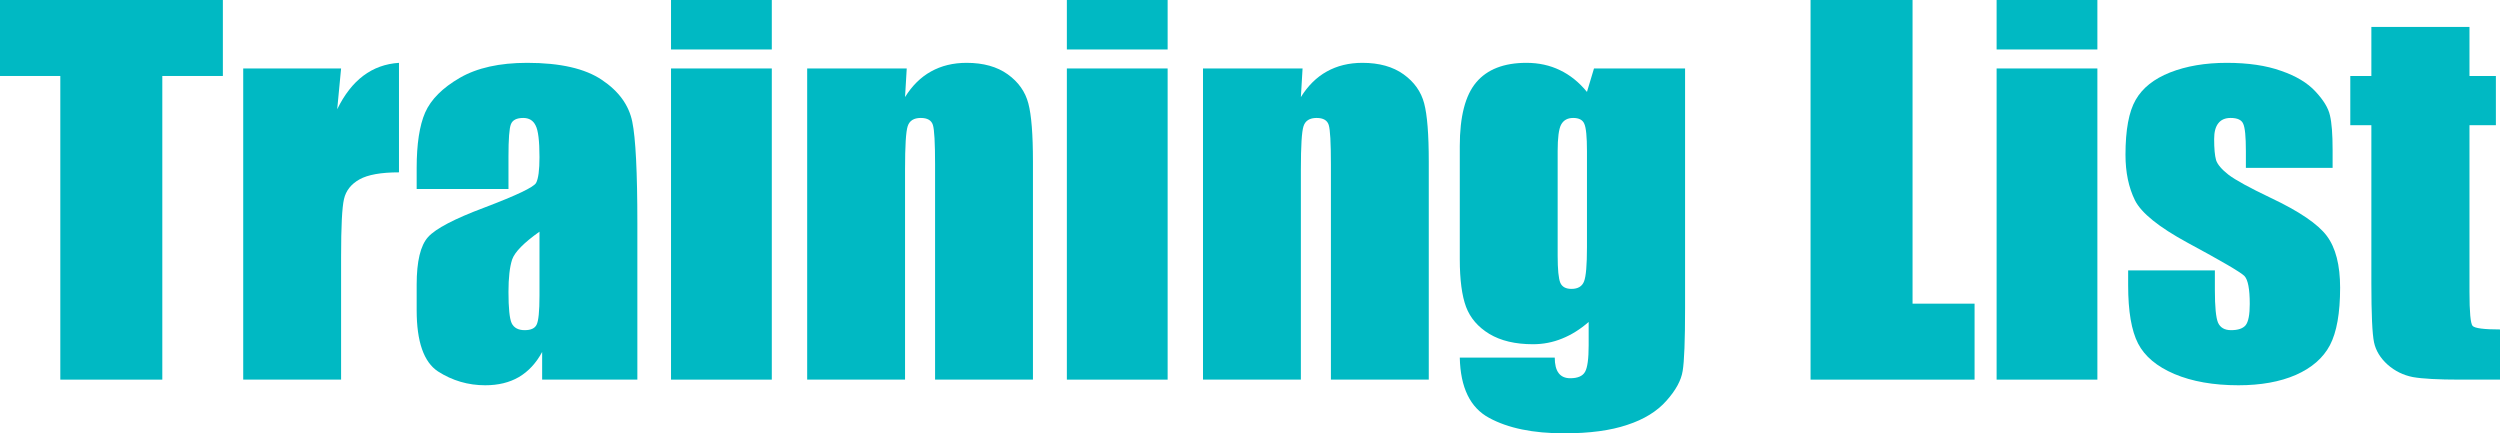
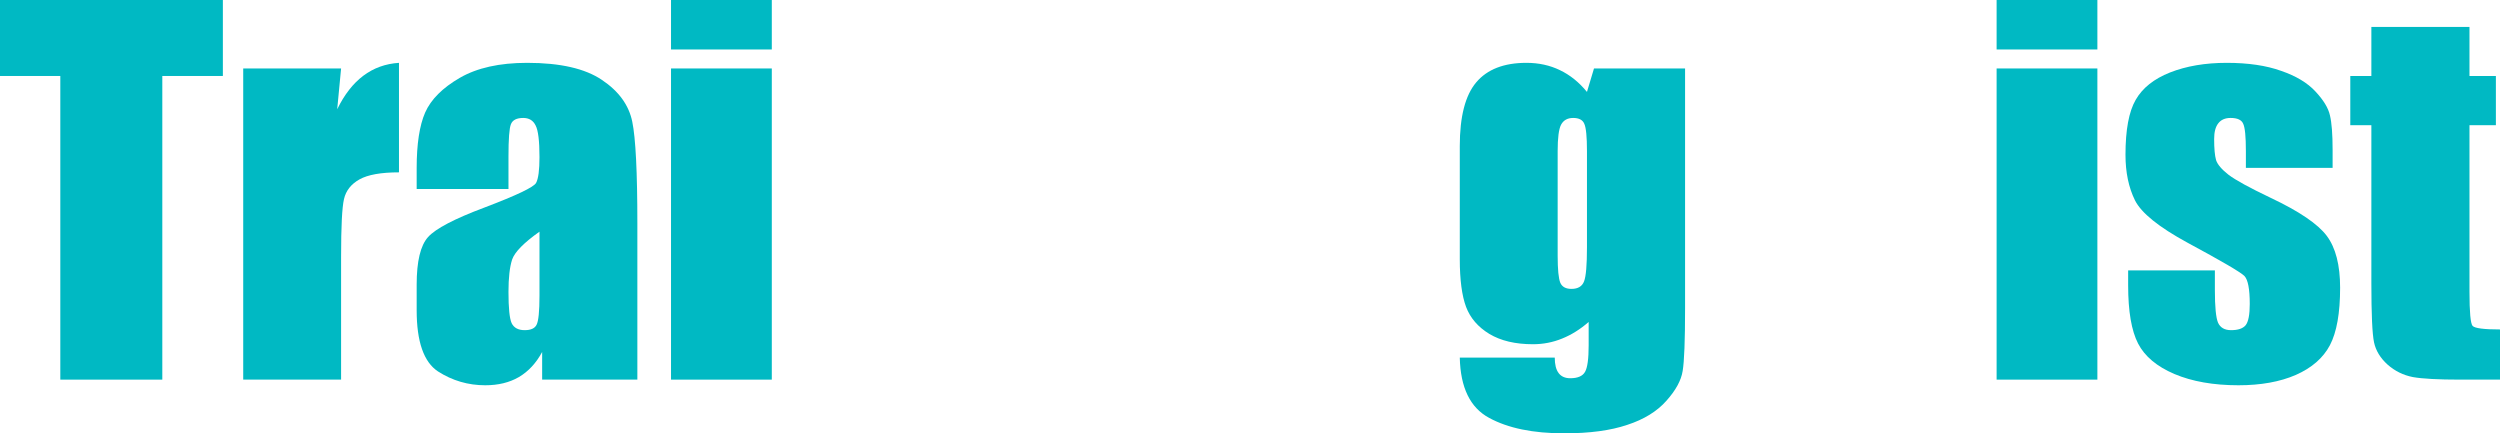
<svg xmlns="http://www.w3.org/2000/svg" width="300" height="52" viewBox="0 0 300 52" fill="none">
  <path d="M296.337 3.236V9.117H299.506V15.026H296.337V35.004C296.337 37.462 296.463 38.831 296.715 39.112C296.986 39.394 298.081 39.535 300 39.535V45.556H295.262C292.587 45.556 290.678 45.453 289.535 45.247C288.392 45.022 287.384 44.525 286.512 43.755C285.64 42.968 285.097 42.077 284.884 41.082C284.671 40.069 284.564 37.706 284.564 33.991V15.026H282.035V9.117H284.564V3.236H296.337Z" fill="#00B9C3" />
  <path d="M279.913 20.147H269.506V18.121C269.506 16.395 269.399 15.307 269.186 14.857C268.992 14.388 268.488 14.154 267.674 14.154C267.015 14.154 266.521 14.369 266.192 14.801C265.862 15.214 265.698 15.842 265.698 16.686C265.698 17.83 265.775 18.675 265.93 19.219C266.105 19.744 266.599 20.325 267.413 20.963C268.246 21.601 269.942 22.53 272.5 23.749C275.911 25.362 278.149 26.882 279.215 28.307C280.281 29.733 280.814 31.806 280.814 34.526C280.814 37.565 280.407 39.863 279.593 41.42C278.779 42.958 277.413 44.149 275.494 44.993C273.595 45.819 271.298 46.232 268.605 46.232C265.62 46.232 263.062 45.781 260.93 44.881C258.818 43.98 257.364 42.761 256.57 41.223C255.775 39.685 255.378 37.359 255.378 34.245V32.444H265.785V34.807C265.785 36.815 265.911 38.118 266.163 38.719C266.434 39.319 266.957 39.619 267.733 39.619C268.566 39.619 269.147 39.422 269.477 39.028C269.806 38.615 269.971 37.762 269.971 36.468C269.971 34.685 269.758 33.569 269.331 33.119C268.886 32.669 266.608 31.337 262.5 29.123C259.05 27.247 256.948 25.55 256.192 24.03C255.436 22.492 255.058 20.672 255.058 18.571C255.058 15.589 255.465 13.394 256.279 11.987C257.093 10.561 258.469 9.464 260.407 8.695C262.364 7.926 264.632 7.541 267.209 7.541C269.767 7.541 271.938 7.86 273.721 8.498C275.523 9.117 276.899 9.942 277.849 10.974C278.818 12.006 279.399 12.963 279.593 13.844C279.806 14.726 279.913 16.105 279.913 17.98V20.147Z" fill="#00B9C3" />
  <path d="M251.686 0V5.937H239.593V0H251.686ZM251.686 8.216V45.556H239.593V8.216H251.686Z" fill="#00B9C3" />
-   <path d="M229.506 0V36.439H236.948V45.556H217.267V0H229.506Z" fill="#00B9C3" />
  <path d="M202.209 8.216V36.974C202.209 40.857 202.112 43.371 201.919 44.515C201.744 45.641 201.095 46.832 199.971 48.089C198.847 49.364 197.277 50.331 195.262 50.987C193.265 51.662 190.746 52 187.703 52C183.963 52 180.959 51.381 178.692 50.143C176.424 48.923 175.252 46.513 175.174 42.911H186.57C186.57 44.562 187.19 45.388 188.43 45.388C189.322 45.388 189.913 45.134 190.203 44.628C190.494 44.121 190.639 43.061 190.639 41.448V38.634C189.632 39.516 188.566 40.182 187.442 40.632C186.337 41.082 185.174 41.307 183.953 41.307C181.841 41.307 180.097 40.895 178.721 40.069C177.364 39.244 176.434 38.165 175.93 36.833C175.426 35.483 175.174 33.569 175.174 31.093V17.53C175.174 13.985 175.833 11.434 177.151 9.877C178.469 8.32 180.475 7.541 183.169 7.541C184.641 7.541 185.979 7.832 187.18 8.413C188.401 8.995 189.486 9.867 190.436 11.03L191.279 8.216H202.209ZM190.436 18.121C190.436 16.414 190.329 15.326 190.116 14.857C189.922 14.388 189.477 14.154 188.779 14.154C188.101 14.154 187.616 14.426 187.325 14.97C187.054 15.495 186.919 16.546 186.919 18.121V30.671C186.919 32.341 187.025 33.429 187.238 33.935C187.451 34.423 187.897 34.667 188.575 34.667C189.351 34.667 189.855 34.367 190.087 33.766C190.32 33.166 190.436 31.806 190.436 29.686V18.121Z" fill="#00B9C3" />
-   <path d="M156.308 8.216L156.105 11.649C156.957 10.28 157.994 9.258 159.215 8.582C160.455 7.888 161.88 7.541 163.488 7.541C165.504 7.541 167.151 8.001 168.43 8.92C169.709 9.839 170.533 11.002 170.901 12.409C171.269 13.797 171.453 16.123 171.453 19.387V45.556H159.709V19.697C159.709 17.127 159.622 15.561 159.448 14.998C159.273 14.435 158.789 14.154 157.994 14.154C157.161 14.154 156.637 14.482 156.424 15.139C156.211 15.776 156.105 17.502 156.105 20.316V45.556H144.36V8.216H156.308Z" fill="#00B9C3" />
-   <path d="M140.116 0V5.937H128.023V0H140.116ZM140.116 8.216V45.556H128.023V8.216H140.116Z" fill="#00B9C3" />
-   <path d="M108.808 8.216L108.605 11.649C109.457 10.28 110.494 9.258 111.715 8.582C112.956 7.888 114.38 7.541 115.989 7.541C118.004 7.541 119.651 8.001 120.93 8.92C122.209 9.839 123.033 11.002 123.401 12.409C123.77 13.797 123.954 16.123 123.954 19.387V45.556H112.209V19.697C112.209 17.127 112.122 15.561 111.948 14.998C111.773 14.435 111.289 14.154 110.494 14.154C109.661 14.154 109.138 14.482 108.925 15.139C108.711 15.776 108.605 17.502 108.605 20.316V45.556H96.861V8.216H108.808Z" fill="#00B9C3" />
  <path d="M92.616 0V5.937H80.523V0H92.616ZM92.616 8.216V45.556H80.523V8.216H92.616Z" fill="#00B9C3" />
  <path d="M61.017 22.68H50V20.175C50 17.286 50.339 15.063 51.017 13.507C51.715 11.931 53.101 10.543 55.174 9.342C57.248 8.141 59.942 7.541 63.256 7.541C67.229 7.541 70.223 8.226 72.238 9.595C74.254 10.946 75.465 12.615 75.872 14.604C76.279 16.574 76.483 20.644 76.483 26.816V45.556H65.058V42.236C64.341 43.568 63.411 44.571 62.267 45.247C61.143 45.903 59.797 46.232 58.227 46.232C56.172 46.232 54.283 45.678 52.558 44.571C50.853 43.446 50 40.998 50 37.227V34.16C50 31.365 50.455 29.461 51.366 28.448C52.277 27.435 54.535 26.253 58.139 24.903C61.996 23.439 64.06 22.454 64.331 21.948C64.603 21.442 64.738 20.41 64.738 18.853C64.738 16.902 64.583 15.636 64.273 15.054C63.983 14.454 63.488 14.154 62.791 14.154C61.996 14.154 61.502 14.407 61.308 14.913C61.114 15.401 61.017 16.686 61.017 18.768V22.68ZM64.738 27.801C62.858 29.133 61.764 30.249 61.453 31.149C61.163 32.05 61.017 33.344 61.017 35.032C61.017 36.965 61.143 38.212 61.395 38.775C61.667 39.338 62.19 39.619 62.965 39.619C63.702 39.619 64.176 39.403 64.389 38.972C64.622 38.522 64.738 37.359 64.738 35.483V27.801Z" fill="#00B9C3" />
  <path d="M40.931 8.216L40.465 13.113C42.171 9.605 44.642 7.747 47.878 7.541V20.682C45.727 20.682 44.148 20.963 43.14 21.526C42.132 22.089 41.512 22.877 41.279 23.89C41.047 24.884 40.931 27.191 40.931 30.812V45.556H29.186V8.216H40.931Z" fill="#00B9C3" />
  <path d="M26.744 0V9.117H19.477V45.556H7.238V9.117H0V0H26.744Z" fill="#00B9C3" />
</svg>